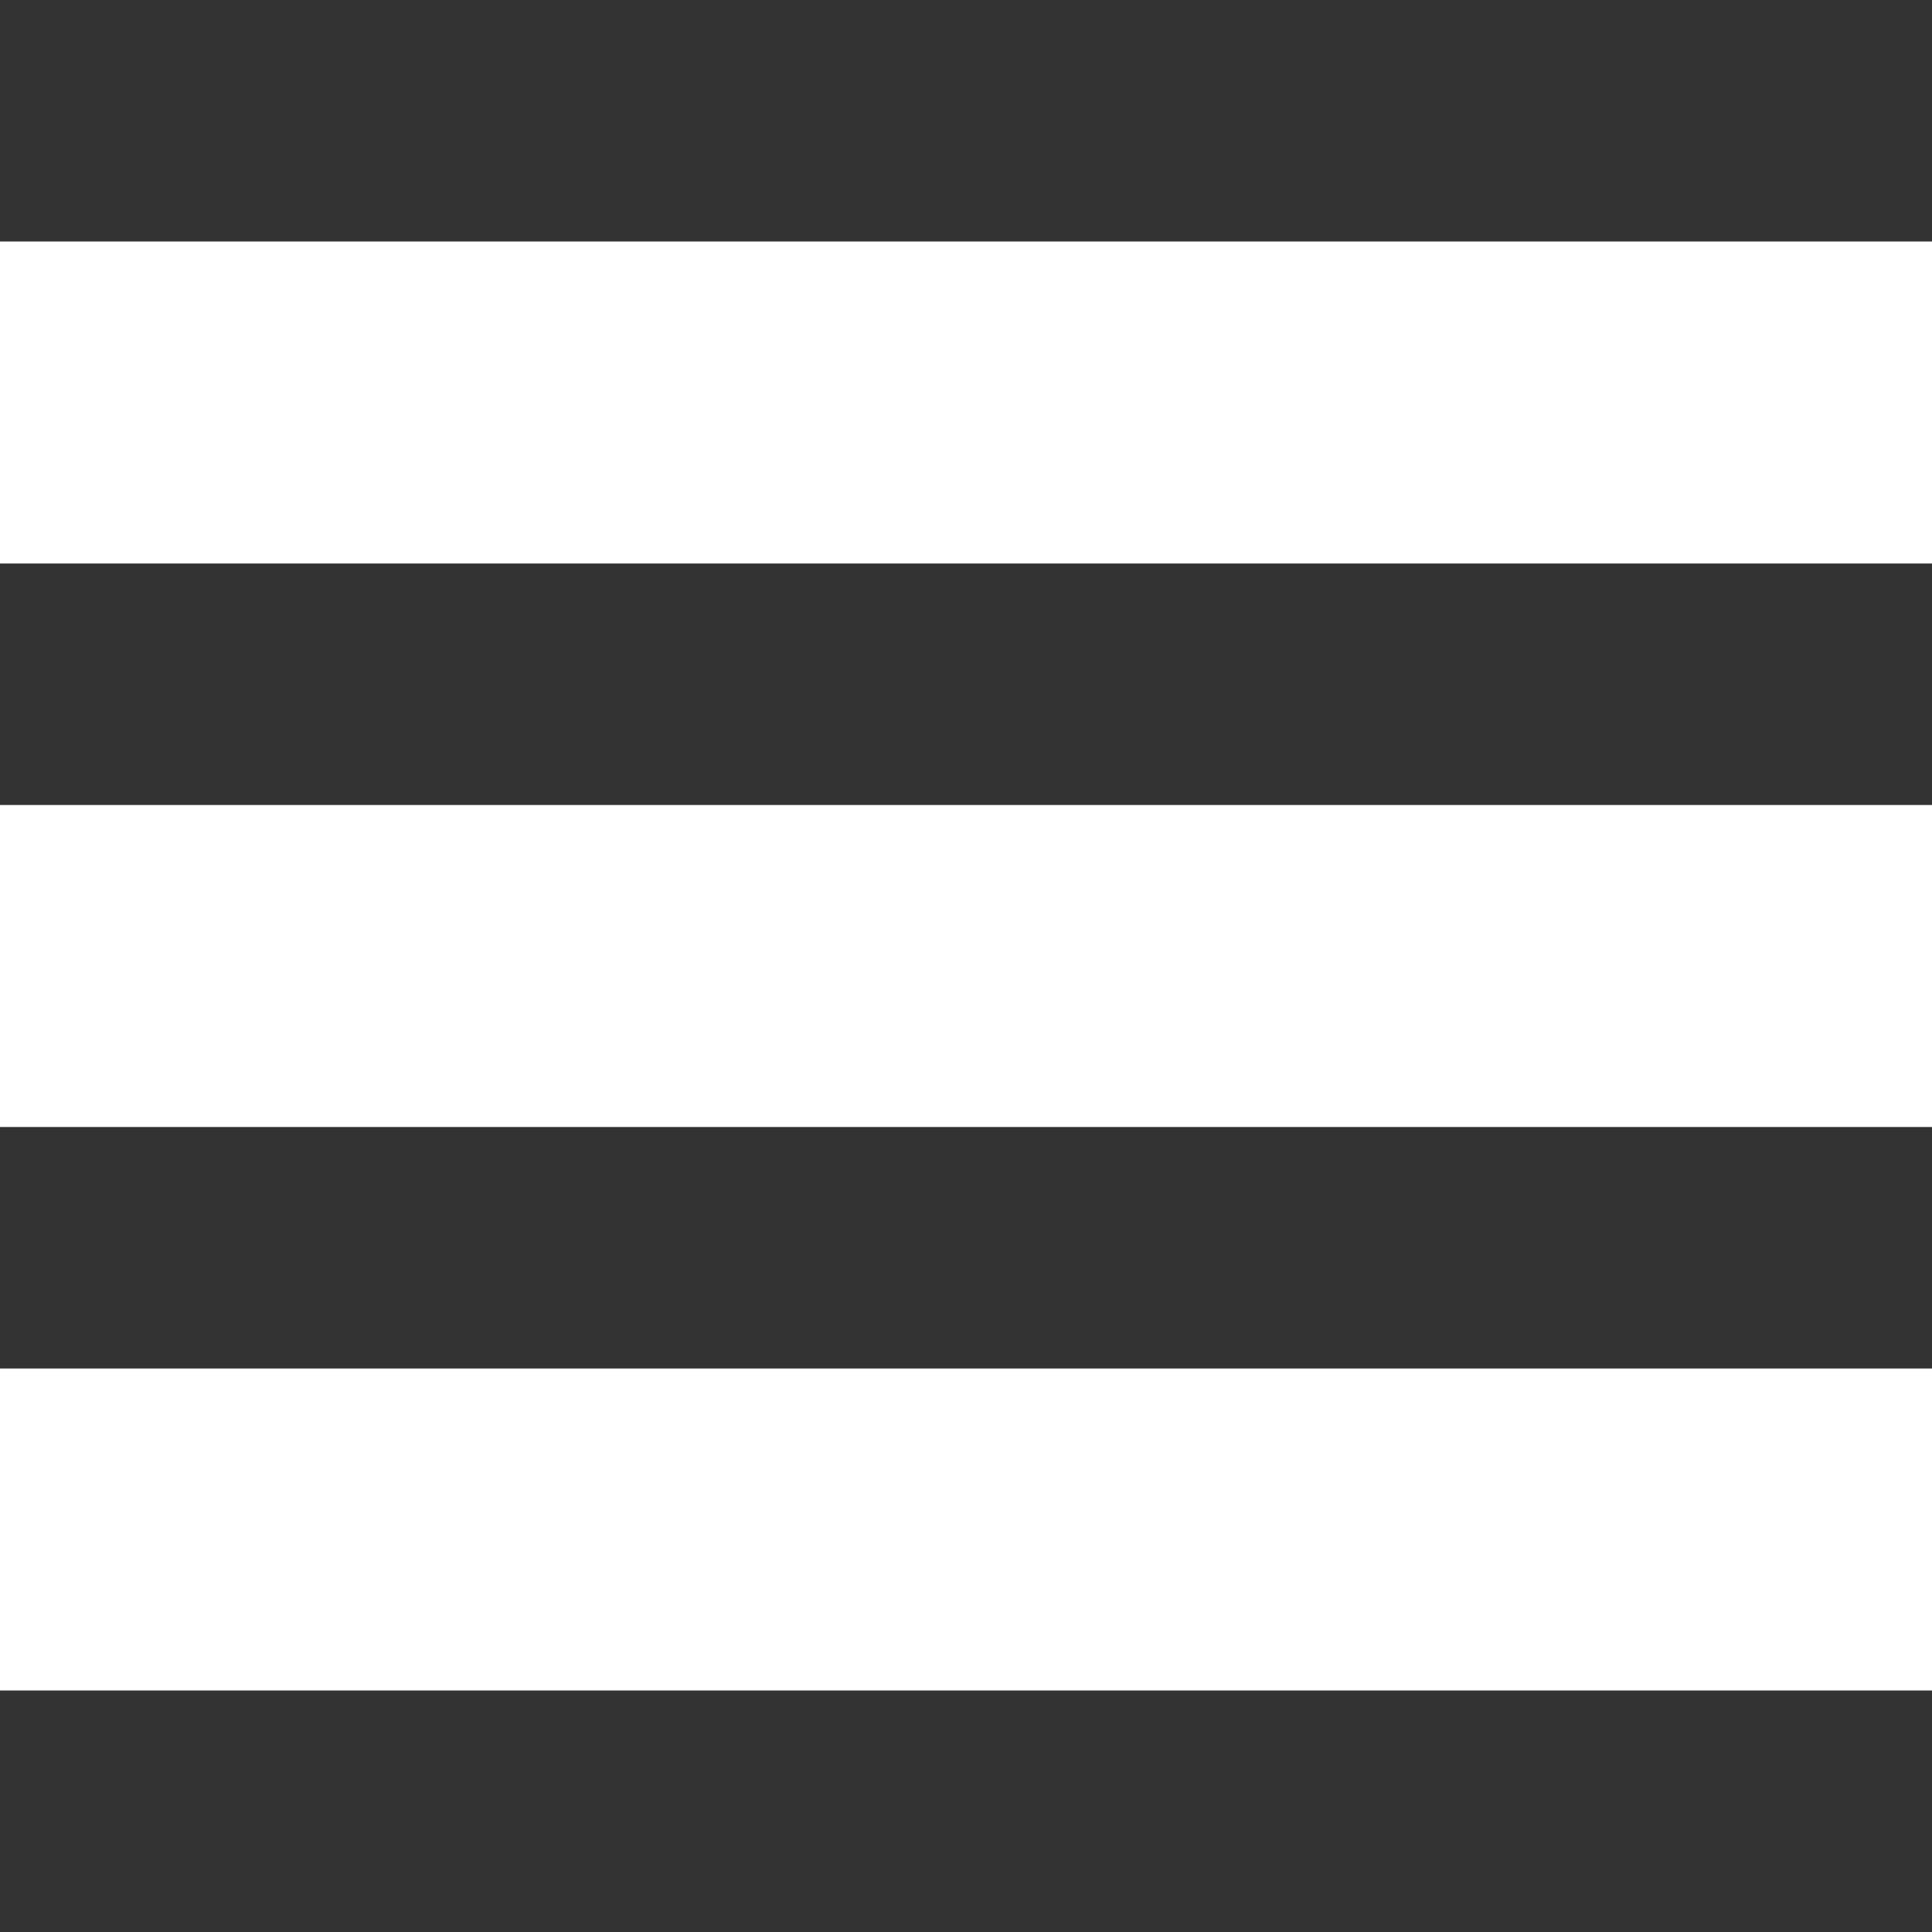
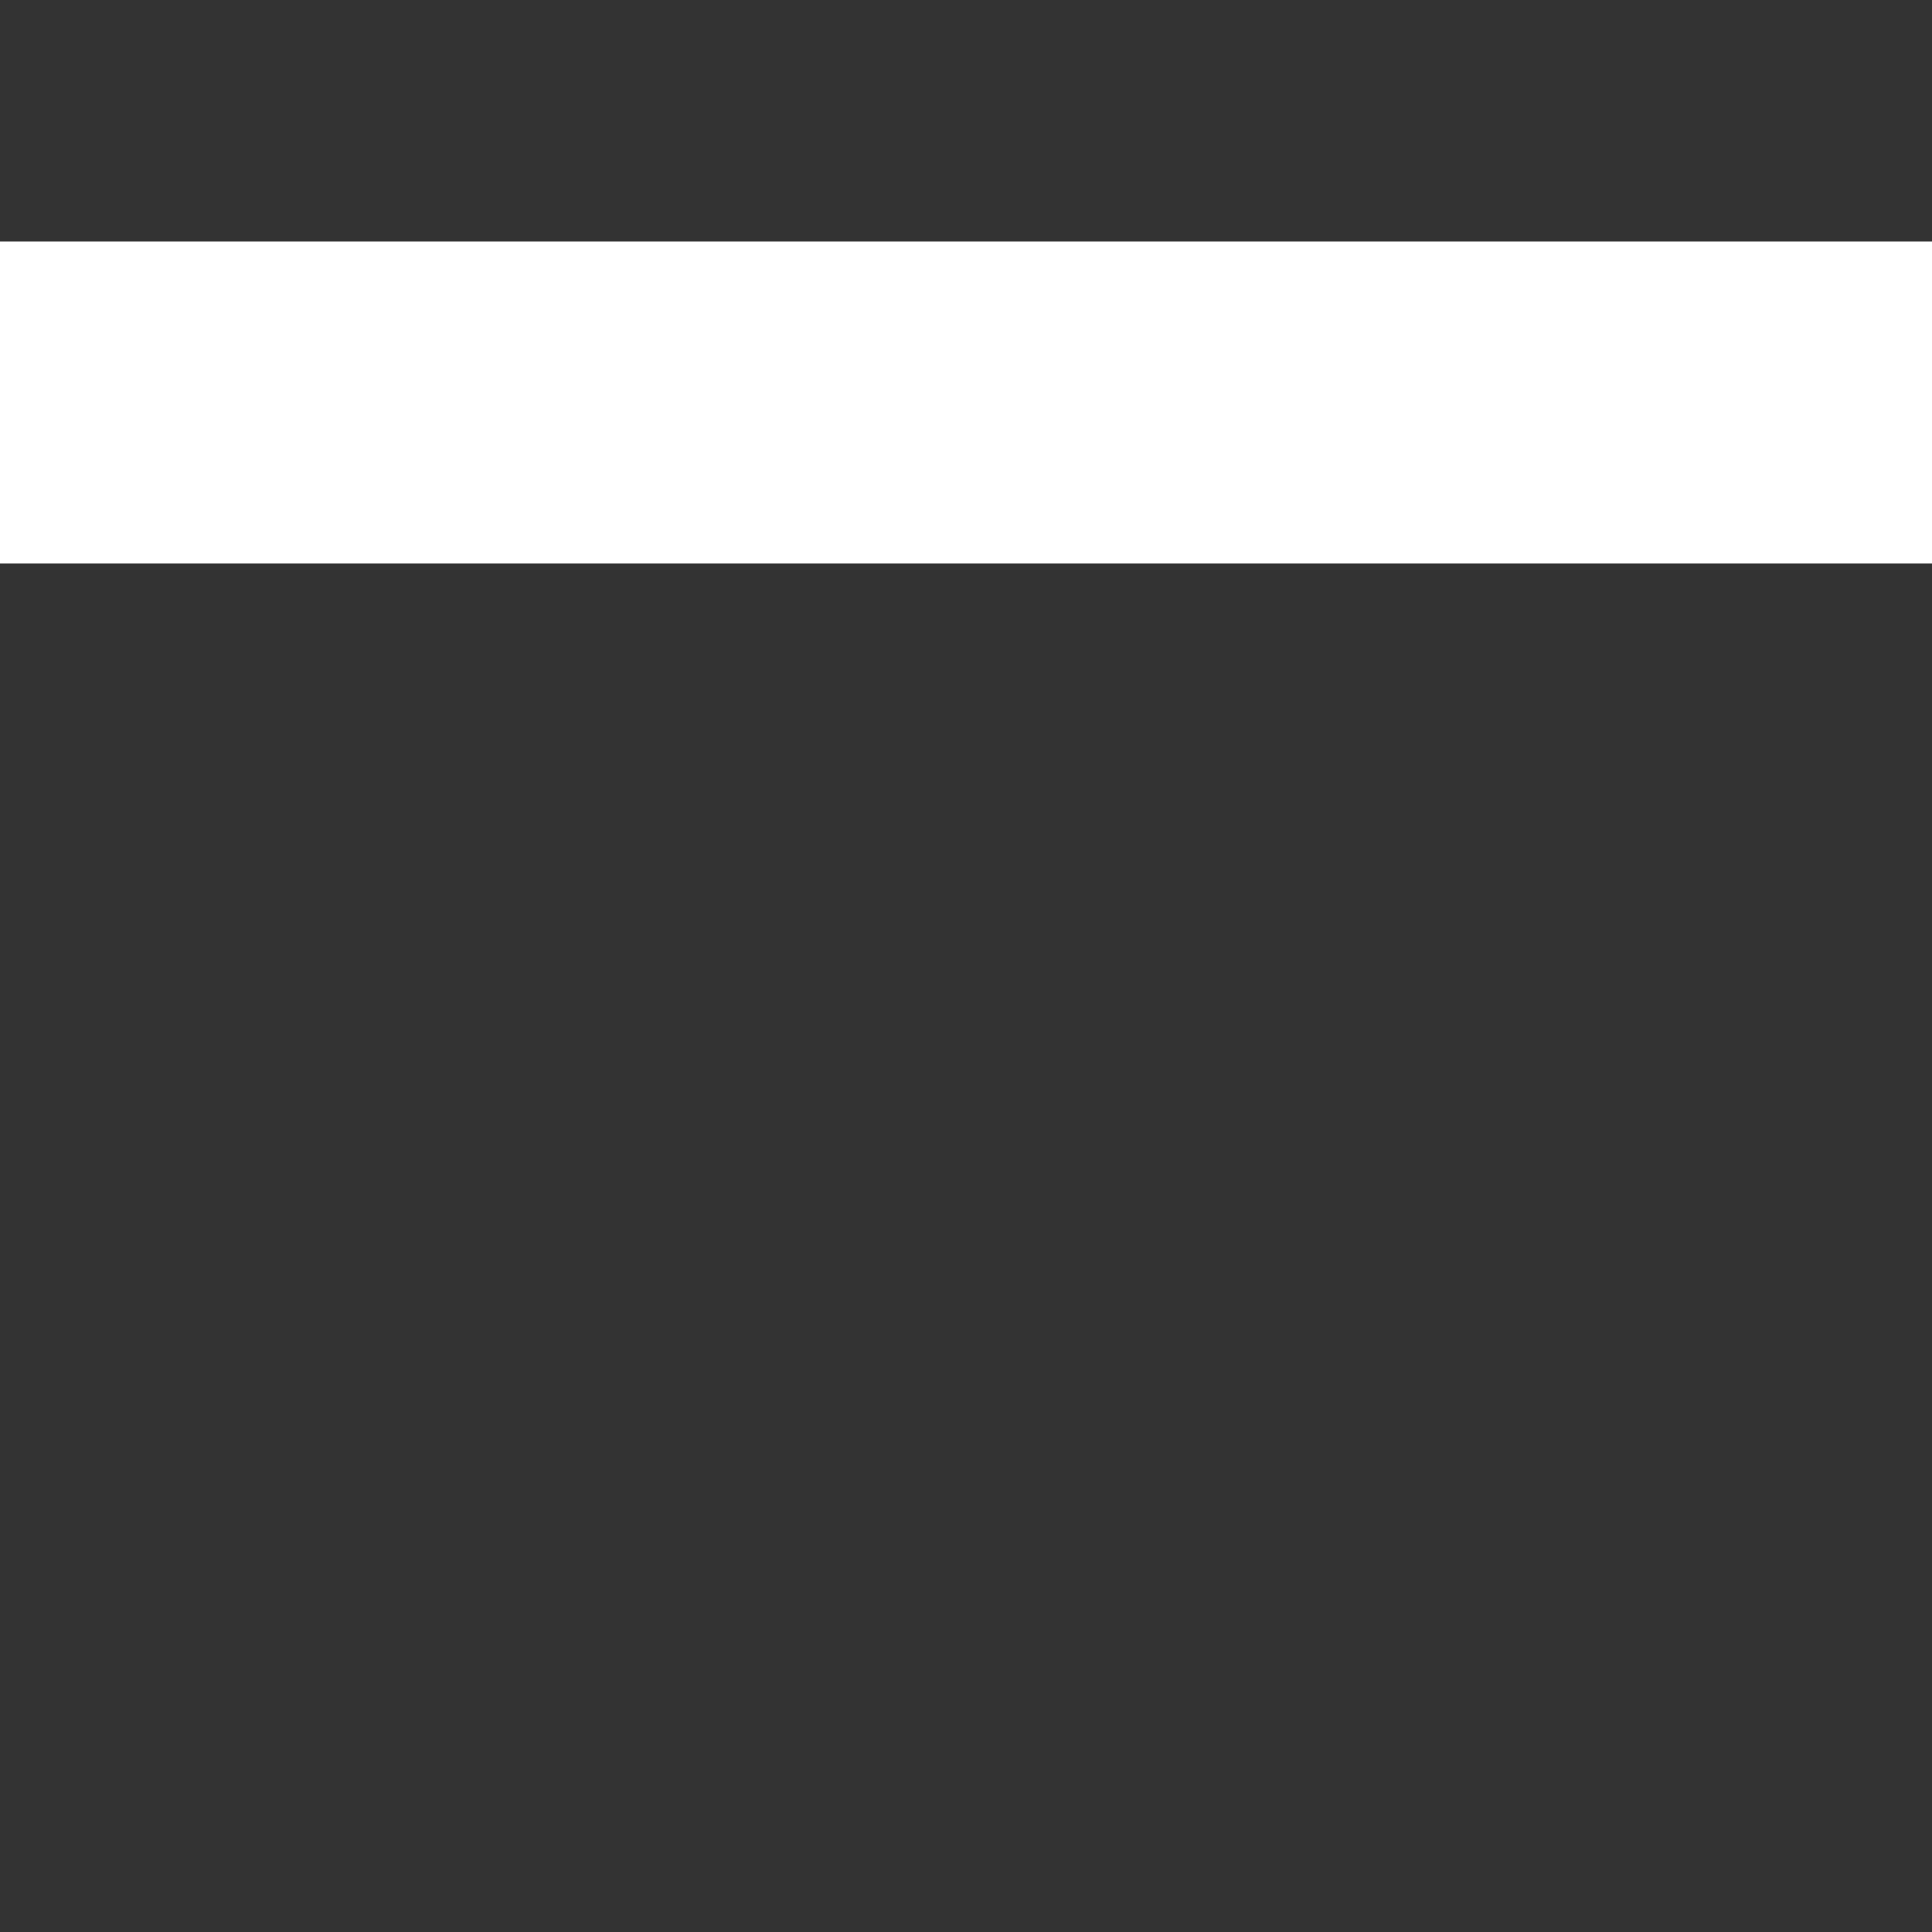
<svg xmlns="http://www.w3.org/2000/svg" id="iconmonstr-menu-icon-24-Seite%201" viewBox="0 0 24 24" style="background-color:#ffffff00" version="1.1" xml:space="preserve" x="0px" y="0px" width="24px" height="24px">
  <rect x="0" y="0" width="24" height="24" fill="#333333" stroke="none" />
  <g id="Hintergrund">
    <g>
      <rect x="0" y="3" width="24" height="4" fill="#ffffff" />
-       <rect x="0" y="10" width="24" height="4" fill="#ffffff" />
-       <rect x="0" y="17" width="24" height="4" fill="#ffffff" />
    </g>
  </g>
  <g id="Ebene%201">
	</g>
</svg>